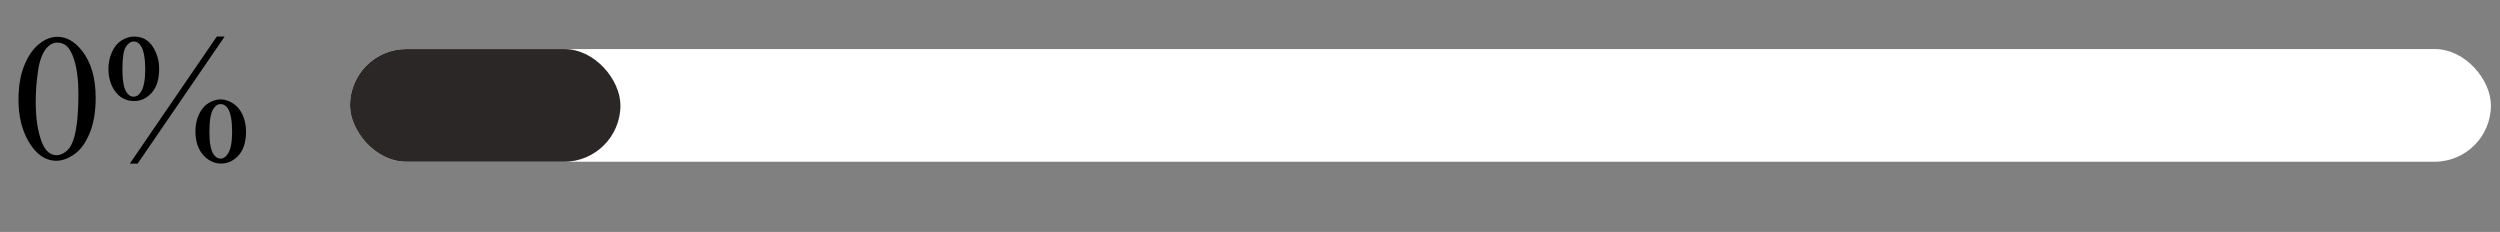
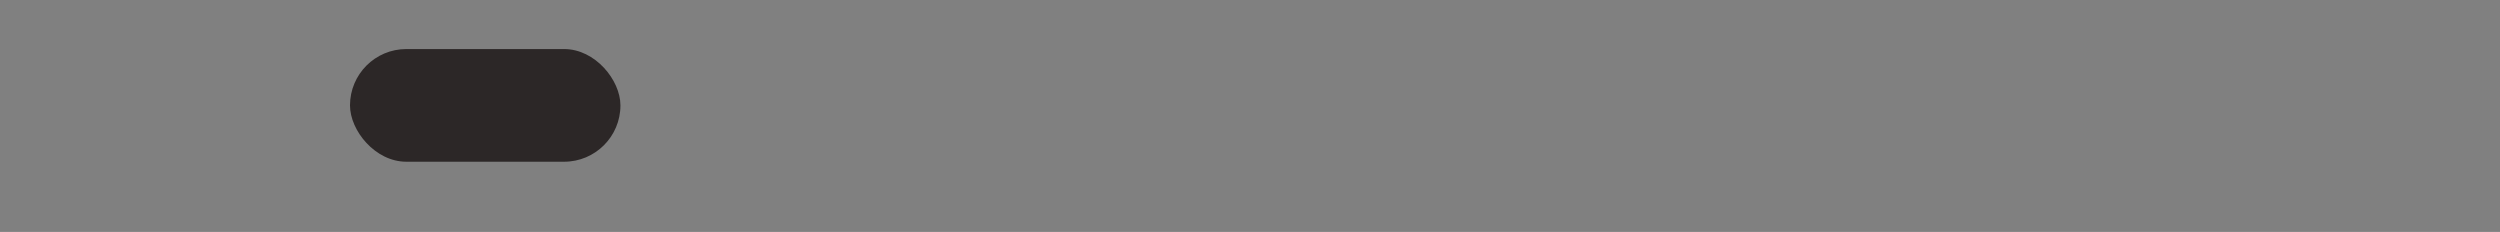
<svg xmlns="http://www.w3.org/2000/svg" width="97" height="9" viewBox="0 0 97 9" fill="none">
  <rect x="0" y="0" width="97" height="9" fill="#808080" stroke="none" />
-   <rect x="13.58" y="1.903" width="83.068" height="4.372" rx="2.186" fill="white" />
  <rect x="13.58" y="1.903" width="10.493" height="4.372" rx="2.186" fill="#2C2727" />
-   <path d="M0.717 3.867C0.717 3.339 0.796 2.884 0.956 2.504C1.115 2.121 1.327 1.837 1.591 1.65C1.796 1.502 2.008 1.428 2.226 1.428C2.582 1.428 2.9 1.609 3.183 1.971C3.536 2.42 3.712 3.028 3.712 3.795C3.712 4.332 3.635 4.789 3.48 5.165C3.325 5.54 3.127 5.814 2.886 5.984C2.646 6.153 2.415 6.237 2.192 6.237C1.75 6.237 1.383 5.977 1.089 5.455C0.841 5.016 0.717 4.486 0.717 3.867ZM1.386 3.952C1.386 4.59 1.465 5.11 1.622 5.513C1.752 5.852 1.945 6.022 2.202 6.022C2.325 6.022 2.453 5.967 2.585 5.858C2.717 5.747 2.817 5.561 2.886 5.301C2.99 4.91 3.043 4.358 3.043 3.645C3.043 3.117 2.988 2.676 2.879 2.323C2.797 2.061 2.691 1.875 2.561 1.766C2.468 1.691 2.355 1.653 2.223 1.653C2.068 1.653 1.93 1.723 1.81 1.862C1.646 2.051 1.534 2.348 1.475 2.753C1.416 3.159 1.386 3.558 1.386 3.952ZM8.716 1.418L5.341 6.347H5.037L8.412 1.418H8.716ZM5.205 1.418C5.512 1.418 5.75 1.545 5.919 1.8C6.089 2.055 6.175 2.348 6.175 2.678C6.175 3.074 6.079 3.381 5.888 3.597C5.697 3.813 5.467 3.921 5.198 3.921C5.018 3.921 4.853 3.873 4.703 3.775C4.552 3.674 4.432 3.526 4.341 3.331C4.252 3.135 4.207 2.917 4.207 2.678C4.207 2.439 4.253 2.219 4.344 2.019C4.435 1.816 4.559 1.666 4.716 1.568C4.876 1.468 5.039 1.418 5.205 1.418ZM5.194 1.609C5.078 1.609 4.975 1.677 4.884 1.814C4.795 1.951 4.75 2.238 4.75 2.675C4.75 2.991 4.776 3.233 4.826 3.399C4.864 3.524 4.925 3.621 5.007 3.689C5.054 3.73 5.114 3.751 5.184 3.751C5.294 3.751 5.387 3.691 5.464 3.573C5.578 3.398 5.635 3.105 5.635 2.695C5.635 2.263 5.579 1.959 5.468 1.783C5.395 1.667 5.304 1.609 5.194 1.609ZM8.559 3.857C8.721 3.857 8.881 3.908 9.04 4.01C9.202 4.113 9.326 4.262 9.413 4.458C9.502 4.654 9.546 4.869 9.546 5.103C9.546 5.506 9.449 5.815 9.256 6.029C9.062 6.241 8.833 6.347 8.569 6.347C8.403 6.347 8.241 6.295 8.084 6.193C7.929 6.09 7.806 5.945 7.715 5.756C7.626 5.564 7.582 5.347 7.582 5.103C7.582 4.864 7.626 4.646 7.715 4.447C7.806 4.249 7.929 4.101 8.084 4.003C8.241 3.906 8.399 3.857 8.559 3.857ZM8.562 4.038C8.453 4.038 8.359 4.099 8.279 4.222C8.176 4.381 8.125 4.683 8.125 5.127C8.125 5.535 8.177 5.819 8.282 5.981C8.36 6.097 8.453 6.155 8.562 6.155C8.667 6.155 8.76 6.093 8.842 5.967C8.952 5.801 9.006 5.515 9.006 5.11C9.006 4.682 8.952 4.383 8.842 4.212C8.767 4.096 8.674 4.038 8.562 4.038Z" fill="black" />
</svg>